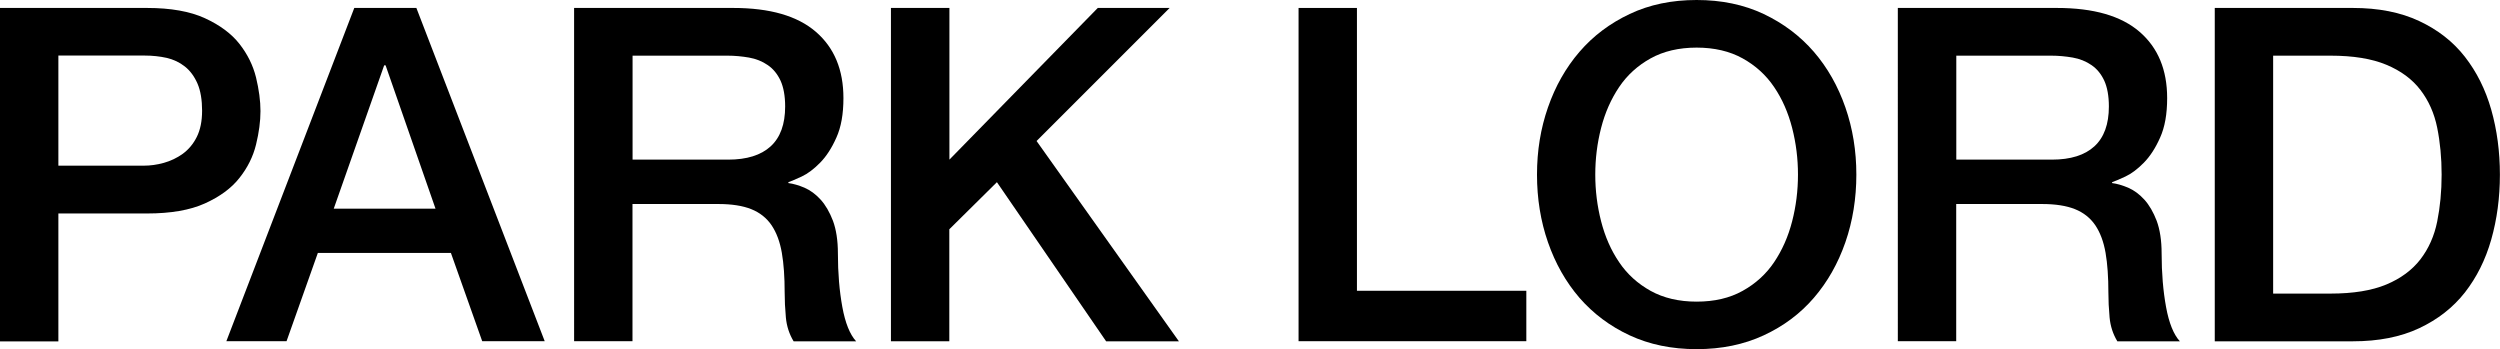
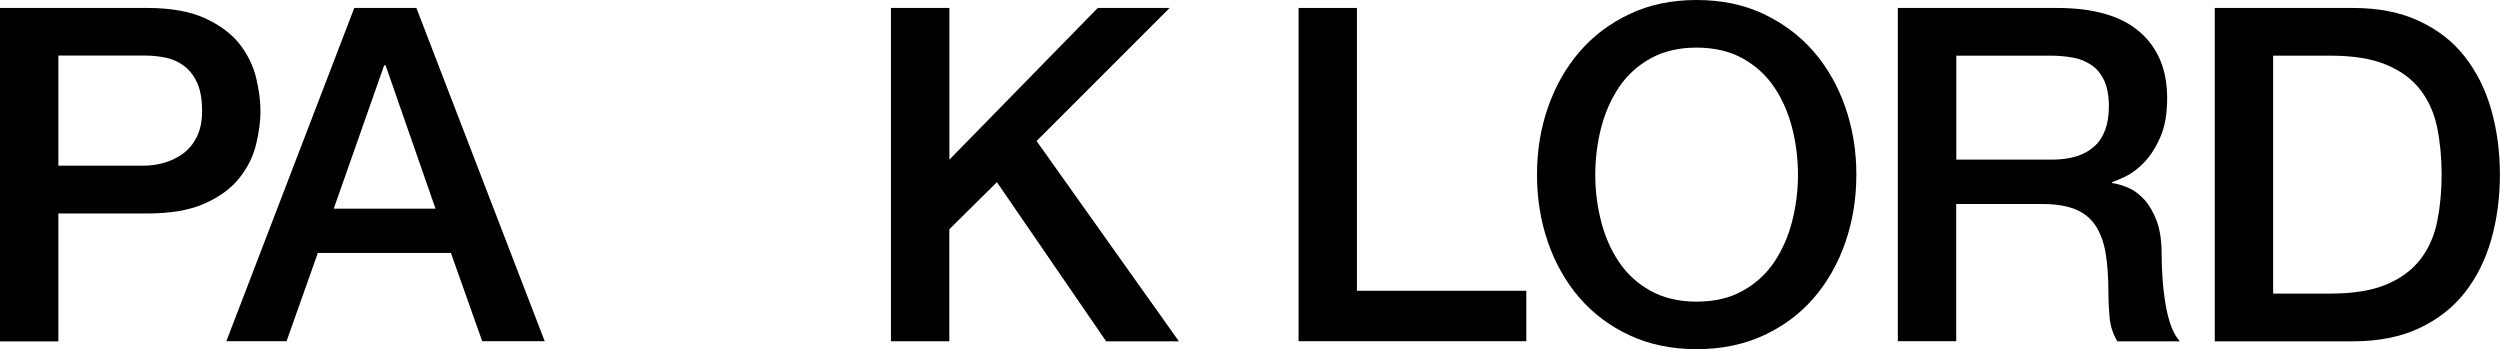
<svg xmlns="http://www.w3.org/2000/svg" id="Layer_2" data-name="Layer 2" viewBox="0 0 248.39 34.69">
  <g id="Layer_1-2" data-name="Layer 1">
    <g>
      <path d="M0,.79h14.61c2.35,0,4.27.34,5.75,1.02,1.48.68,2.63,1.53,3.43,2.55.8,1.02,1.35,2.13,1.65,3.34.29,1.21.44,2.32.44,3.34s-.15,2.13-.44,3.32c-.29,1.19-.84,2.3-1.65,3.32-.8,1.02-1.95,1.86-3.43,2.53-1.48.67-3.4,1-5.75,1H5.8v12.71H0V.79ZM5.8,16.46h8.49c.65,0,1.31-.09,1.99-.28.68-.19,1.31-.49,1.88-.9.57-.42,1.04-.97,1.39-1.67.35-.7.53-1.57.53-2.62s-.15-1.98-.46-2.69c-.31-.71-.73-1.28-1.25-1.69-.53-.42-1.13-.7-1.81-.86-.68-.15-1.41-.23-2.18-.23H5.8v10.94Z" />
      <path d="M35.2.79h6.17l12.75,33.11h-6.21l-3.11-8.77h-13.22l-3.11,8.77h-5.98L35.2.79ZM33.16,20.73h10.11l-4.96-14.24h-.14l-5.01,14.24Z" />
-       <path d="M57.04.79h15.81c3.65,0,6.38.79,8.21,2.37s2.74,3.77,2.74,6.59c0,1.58-.23,2.88-.7,3.92-.46,1.04-1,1.87-1.62,2.5-.62.63-1.23,1.09-1.83,1.37-.6.28-1.04.46-1.32.56v.09c.49.06,1.03.22,1.6.46.57.25,1.11.64,1.6,1.18.49.54.9,1.25,1.23,2.11.32.87.49,1.95.49,3.25,0,1.95.15,3.72.44,5.31.29,1.59.75,2.73,1.37,3.41h-6.21c-.43-.71-.69-1.5-.77-2.37-.08-.87-.12-1.7-.12-2.5,0-1.51-.09-2.82-.28-3.92-.19-1.1-.53-2.01-1.02-2.74-.5-.73-1.17-1.26-2.02-1.6-.85-.34-1.94-.51-3.27-.51h-8.53v13.63h-5.8V.79ZM62.84,15.86h9.51c1.85,0,3.26-.44,4.22-1.32.96-.88,1.44-2.2,1.44-3.96,0-1.05-.16-1.91-.46-2.57-.31-.66-.73-1.18-1.28-1.55-.54-.37-1.16-.62-1.85-.74-.7-.12-1.41-.19-2.16-.19h-9.41v10.34Z" />
      <path d="M88.53.79h5.8v15.07L109.07.79h7.14l-13.22,13.22,14.14,19.9h-7.23l-10.85-15.81-4.73,4.68v11.13h-5.8V.79Z" />
      <path d="M129.02.79h5.8v28.1h16.83v5.01h-22.63V.79Z" />
      <path d="M168.57,0c2.47,0,4.69.46,6.66,1.39,1.96.93,3.62,2.18,4.99,3.76,1.36,1.58,2.4,3.42,3.13,5.52.73,2.1,1.09,4.33,1.09,6.68s-.36,4.62-1.09,6.72c-.73,2.1-1.77,3.94-3.13,5.52-1.36,1.58-3.02,2.82-4.99,3.73-1.96.91-4.18,1.37-6.66,1.37s-4.69-.46-6.65-1.37c-1.96-.91-3.62-2.16-4.99-3.73-1.36-1.58-2.4-3.42-3.13-5.52-.73-2.1-1.09-4.34-1.09-6.72s.36-4.58,1.09-6.68c.73-2.1,1.77-3.94,3.13-5.52,1.36-1.58,3.02-2.83,4.99-3.76,1.96-.93,4.18-1.39,6.65-1.39ZM168.57,4.73c-1.76,0-3.29.36-4.57,1.07-1.28.71-2.33,1.66-3.13,2.85-.8,1.19-1.4,2.54-1.79,4.06-.39,1.52-.58,3.06-.58,4.64s.19,3.12.58,4.64c.39,1.52.98,2.87,1.79,4.06.8,1.19,1.85,2.14,3.13,2.85,1.28.71,2.81,1.07,4.57,1.07s3.28-.35,4.57-1.07c1.28-.71,2.33-1.66,3.13-2.85.8-1.19,1.4-2.54,1.79-4.06.39-1.51.58-3.06.58-4.64s-.19-3.12-.58-4.64c-.39-1.51-.98-2.87-1.79-4.06-.8-1.19-1.85-2.14-3.13-2.85-1.28-.71-2.81-1.07-4.57-1.07Z" />
      <path d="M188.56.79h15.81c3.65,0,6.38.79,8.21,2.37s2.74,3.77,2.74,6.59c0,1.58-.23,2.88-.7,3.92-.46,1.04-1,1.87-1.62,2.5-.62.63-1.23,1.09-1.83,1.37-.6.28-1.04.46-1.32.56v.09c.49.06,1.03.22,1.6.46.57.25,1.11.64,1.6,1.18.49.54.9,1.25,1.23,2.11.32.87.49,1.95.49,3.25,0,1.95.15,3.72.44,5.31.29,1.59.75,2.73,1.37,3.41h-6.21c-.43-.71-.69-1.5-.77-2.37-.08-.87-.12-1.7-.12-2.5,0-1.51-.09-2.82-.28-3.92-.19-1.1-.53-2.01-1.02-2.74-.5-.73-1.17-1.26-2.02-1.6-.85-.34-1.94-.51-3.27-.51h-8.53v13.63h-5.8V.79ZM194.36,15.86h9.51c1.85,0,3.26-.44,4.22-1.32.96-.88,1.44-2.2,1.44-3.96,0-1.05-.16-1.91-.46-2.57-.31-.66-.73-1.18-1.28-1.55-.54-.37-1.16-.62-1.85-.74-.7-.12-1.41-.19-2.16-.19h-9.41v10.34Z" />
      <path d="M220.05.79h13.73c2.53,0,4.73.43,6.58,1.3,1.86.87,3.37,2.05,4.54,3.55,1.17,1.5,2.05,3.25,2.62,5.26.57,2.01.86,4.16.86,6.45s-.29,4.44-.86,6.45c-.57,2.01-1.45,3.76-2.62,5.26-1.18,1.5-2.69,2.68-4.54,3.55-1.85.87-4.05,1.3-6.58,1.3h-13.73V.79ZM225.85,29.17h5.7c2.26,0,4.1-.3,5.54-.9,1.44-.6,2.57-1.44,3.39-2.5.82-1.07,1.38-2.32,1.67-3.76.29-1.44.44-2.99.44-4.66s-.15-3.22-.44-4.66-.85-2.69-1.67-3.76c-.82-1.07-1.95-1.9-3.39-2.5s-3.29-.9-5.54-.9h-5.7v23.65Z" />
    </g>
  </g>
</svg>